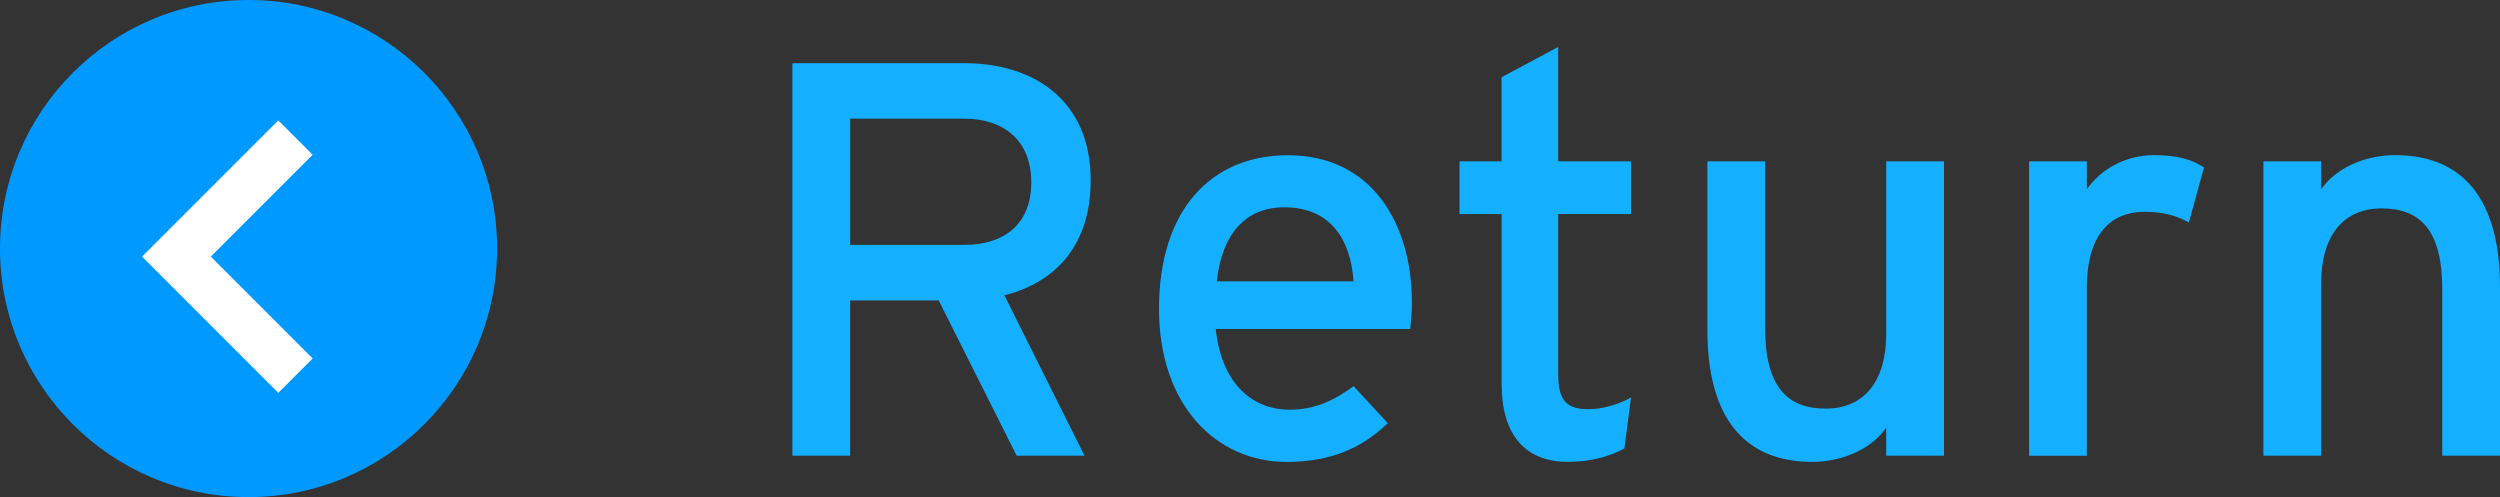
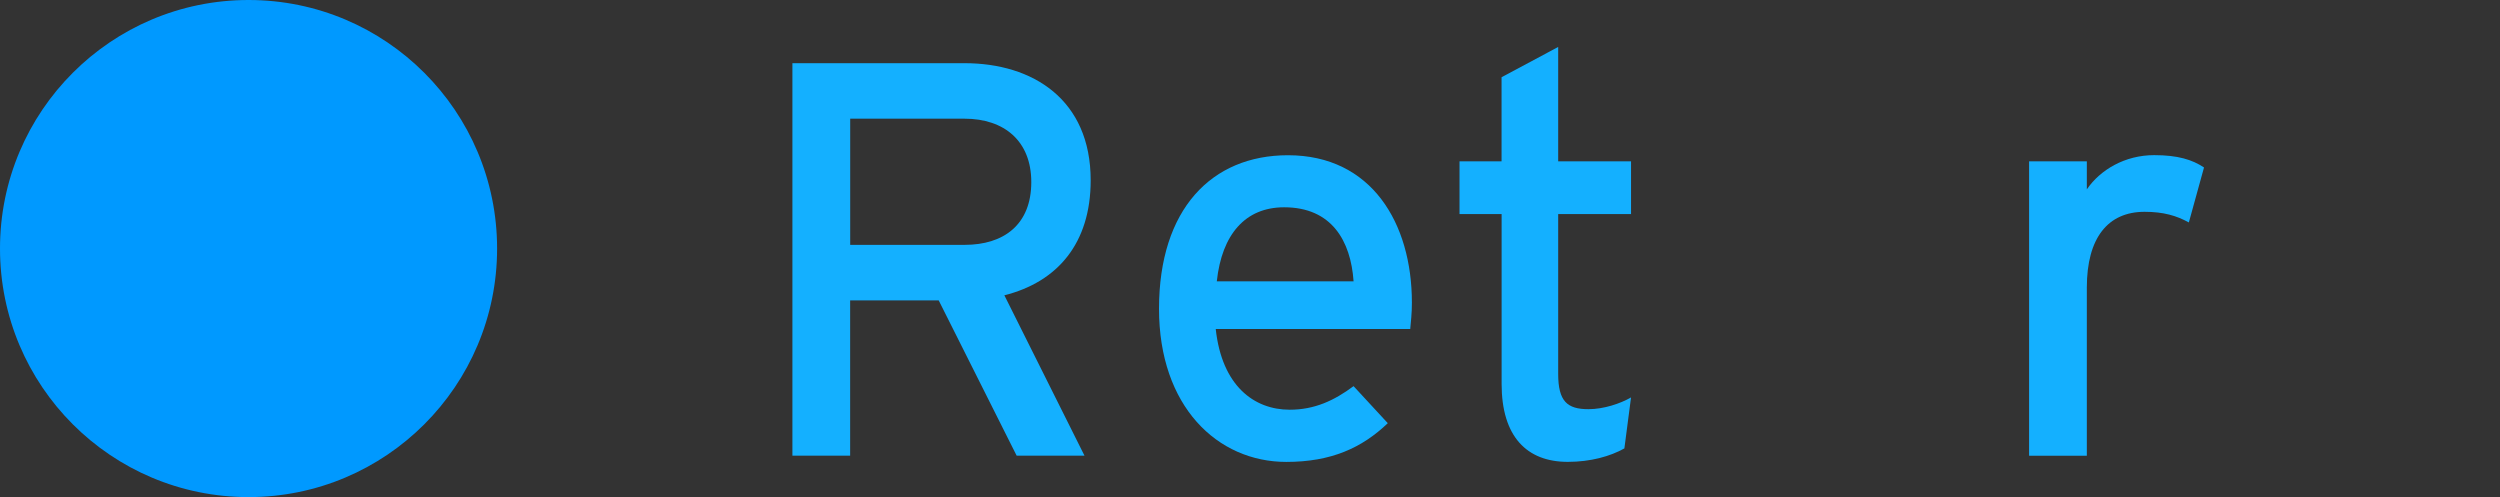
<svg xmlns="http://www.w3.org/2000/svg" version="1.1" id="レイヤー_1" x="0px" y="0px" width="51.438px" height="10.228px" viewBox="0 0 51.438 10.228" enable-background="new 0 0 51.438 10.228" xml:space="preserve">
  <rect x="0" y="0" width="51.438" height="10.228" fill="#333333" stroke="none" />
  <g>
    <g>
      <g>
        <path fill="#14B0FF" d="M20.665,6.076l1.649,3.3h-1.396l-1.604-3.195h-1.822v3.195h-1.188V1.3h3.541     c1.408,0,2.596,0.75,2.596,2.411C22.441,5.003,21.761,5.8,20.665,6.076z M19.846,2.442h-2.353v2.596h2.353     c0.808,0,1.373-0.416,1.373-1.292C21.219,2.904,20.665,2.442,19.846,2.442z" />
        <path fill="#14B0FF" d="M29.016,6.769h-4.002c0.126,1.165,0.784,1.661,1.522,1.661c0.507,0,0.911-0.185,1.314-0.485l0.704,0.762     c-0.53,0.508-1.165,0.797-2.088,0.797c-1.419,0-2.619-1.143-2.619-3.15c0-2.053,1.085-3.16,2.653-3.16     c1.719,0,2.55,1.396,2.55,3.033C29.051,6.445,29.027,6.642,29.016,6.769z M26.421,4.265c-0.796,0-1.281,0.554-1.385,1.523h2.814     C27.793,4.958,27.401,4.265,26.421,4.265z" />
        <path fill="#14B0FF" d="M33.422,9.226c-0.289,0.162-0.692,0.277-1.165,0.277c-0.843,0-1.361-0.52-1.361-1.604V4.404H30.03V3.319     h0.865v-1.73l1.165-0.623v2.354h1.499v1.084h-1.499v3.288c0,0.565,0.185,0.727,0.623,0.727c0.312,0,0.657-0.115,0.876-0.242     L33.422,9.226z" />
-         <path fill="#14B0FF" d="M38.809,9.376V8.799c-0.3,0.438-0.9,0.704-1.523,0.704c-1.407,0-2.156-0.924-2.156-2.711V3.319h1.188     v3.426c0,1.223,0.462,1.662,1.246,1.662c0.796,0,1.246-0.566,1.246-1.547V3.319h1.188v6.057H38.809z" />
        <path fill="#14B0FF" d="M45.036,4.577c-0.254-0.139-0.519-0.219-0.911-0.219c-0.75,0-1.188,0.531-1.188,1.558v3.461h-1.188V3.319     h1.188v0.577c0.277-0.404,0.785-0.704,1.385-0.704c0.484,0,0.784,0.092,1.026,0.254L45.036,4.577z" />
-         <path fill="#14B0FF" d="M50.25,9.376V5.949c0-1.223-0.462-1.661-1.246-1.661c-0.796,0-1.246,0.565-1.246,1.546v3.542H46.57V3.319     h1.188v0.577c0.301-0.438,0.9-0.704,1.523-0.704c1.407,0,2.157,0.923,2.157,2.711v3.473H50.25z" />
      </g>
    </g>
    <g>
      <circle fill="#0099FF" cx="5.114" cy="5.114" r="5.114" />
-       <polyline fill="none" stroke="#FFFFFF" stroke-miterlimit="10" points="6.08,2.831 3.631,5.28 6.08,7.729   " />
    </g>
  </g>
  <g>
</g>
  <g>
</g>
  <g>
</g>
  <g>
</g>
  <g>
</g>
  <g>
</g>
  <g>
</g>
  <g>
</g>
  <g>
</g>
  <g>
</g>
  <g>
</g>
  <g>
</g>
  <g>
</g>
  <g>
</g>
  <g>
</g>
</svg>